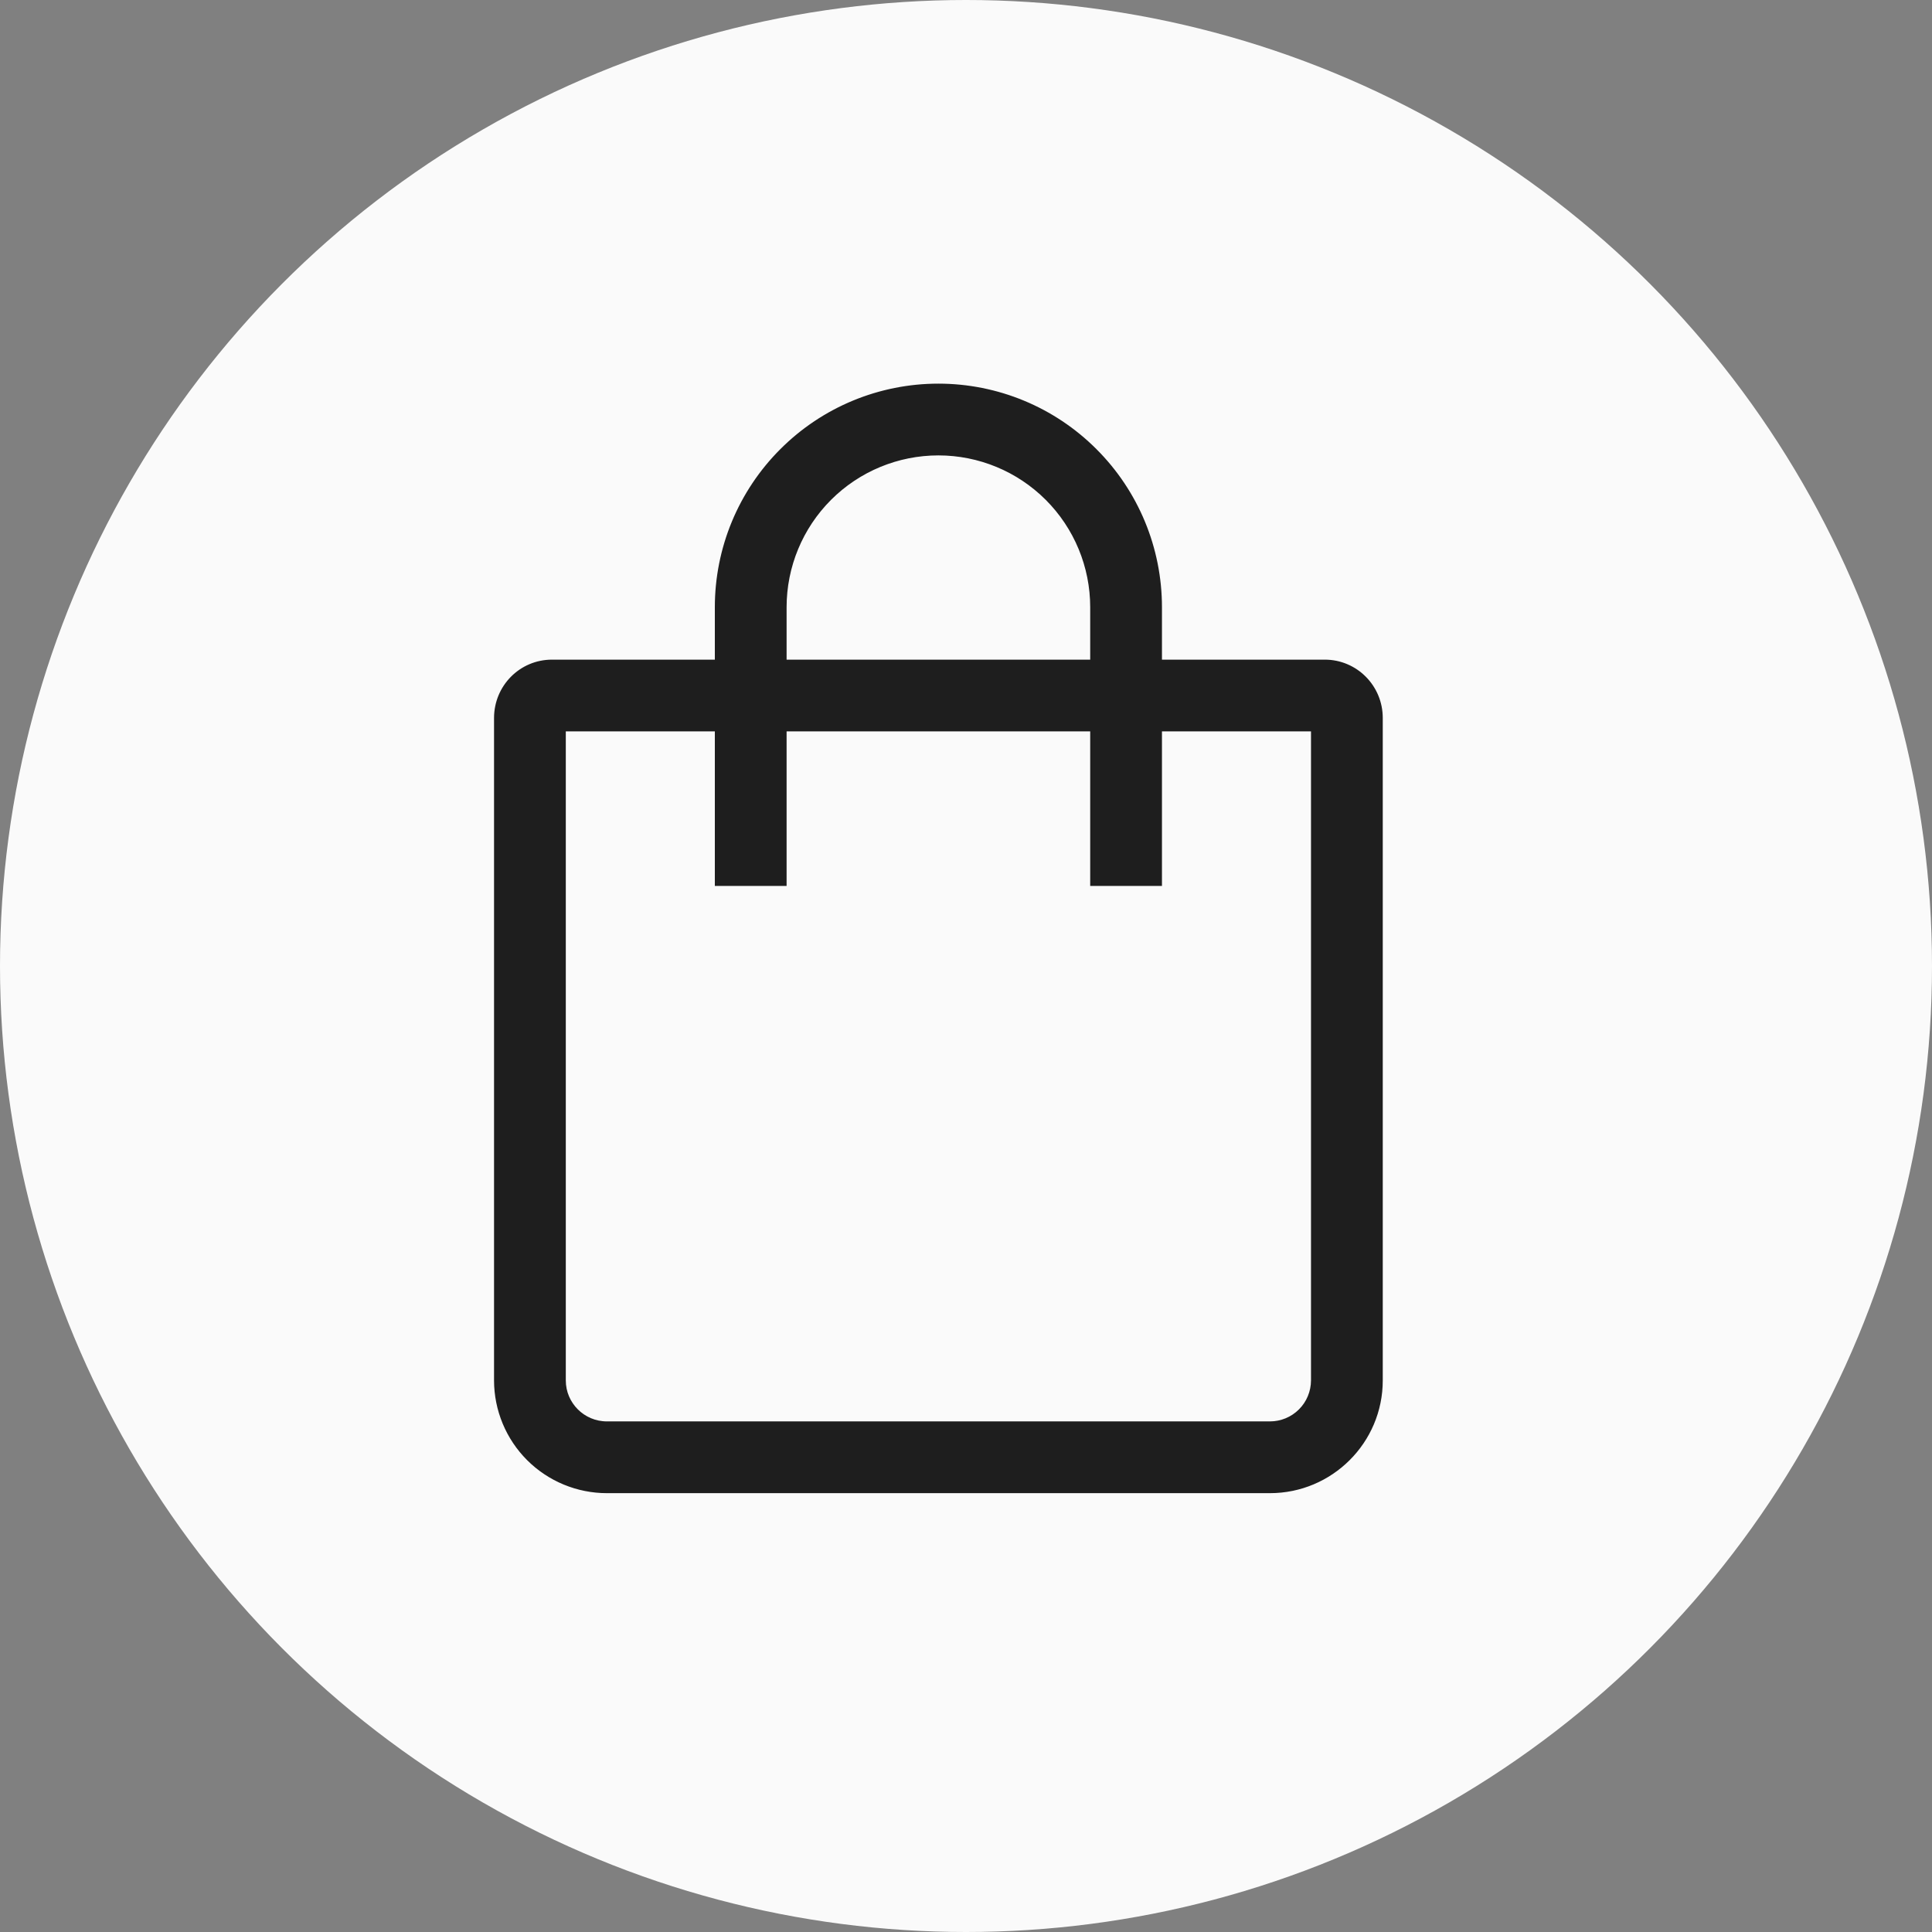
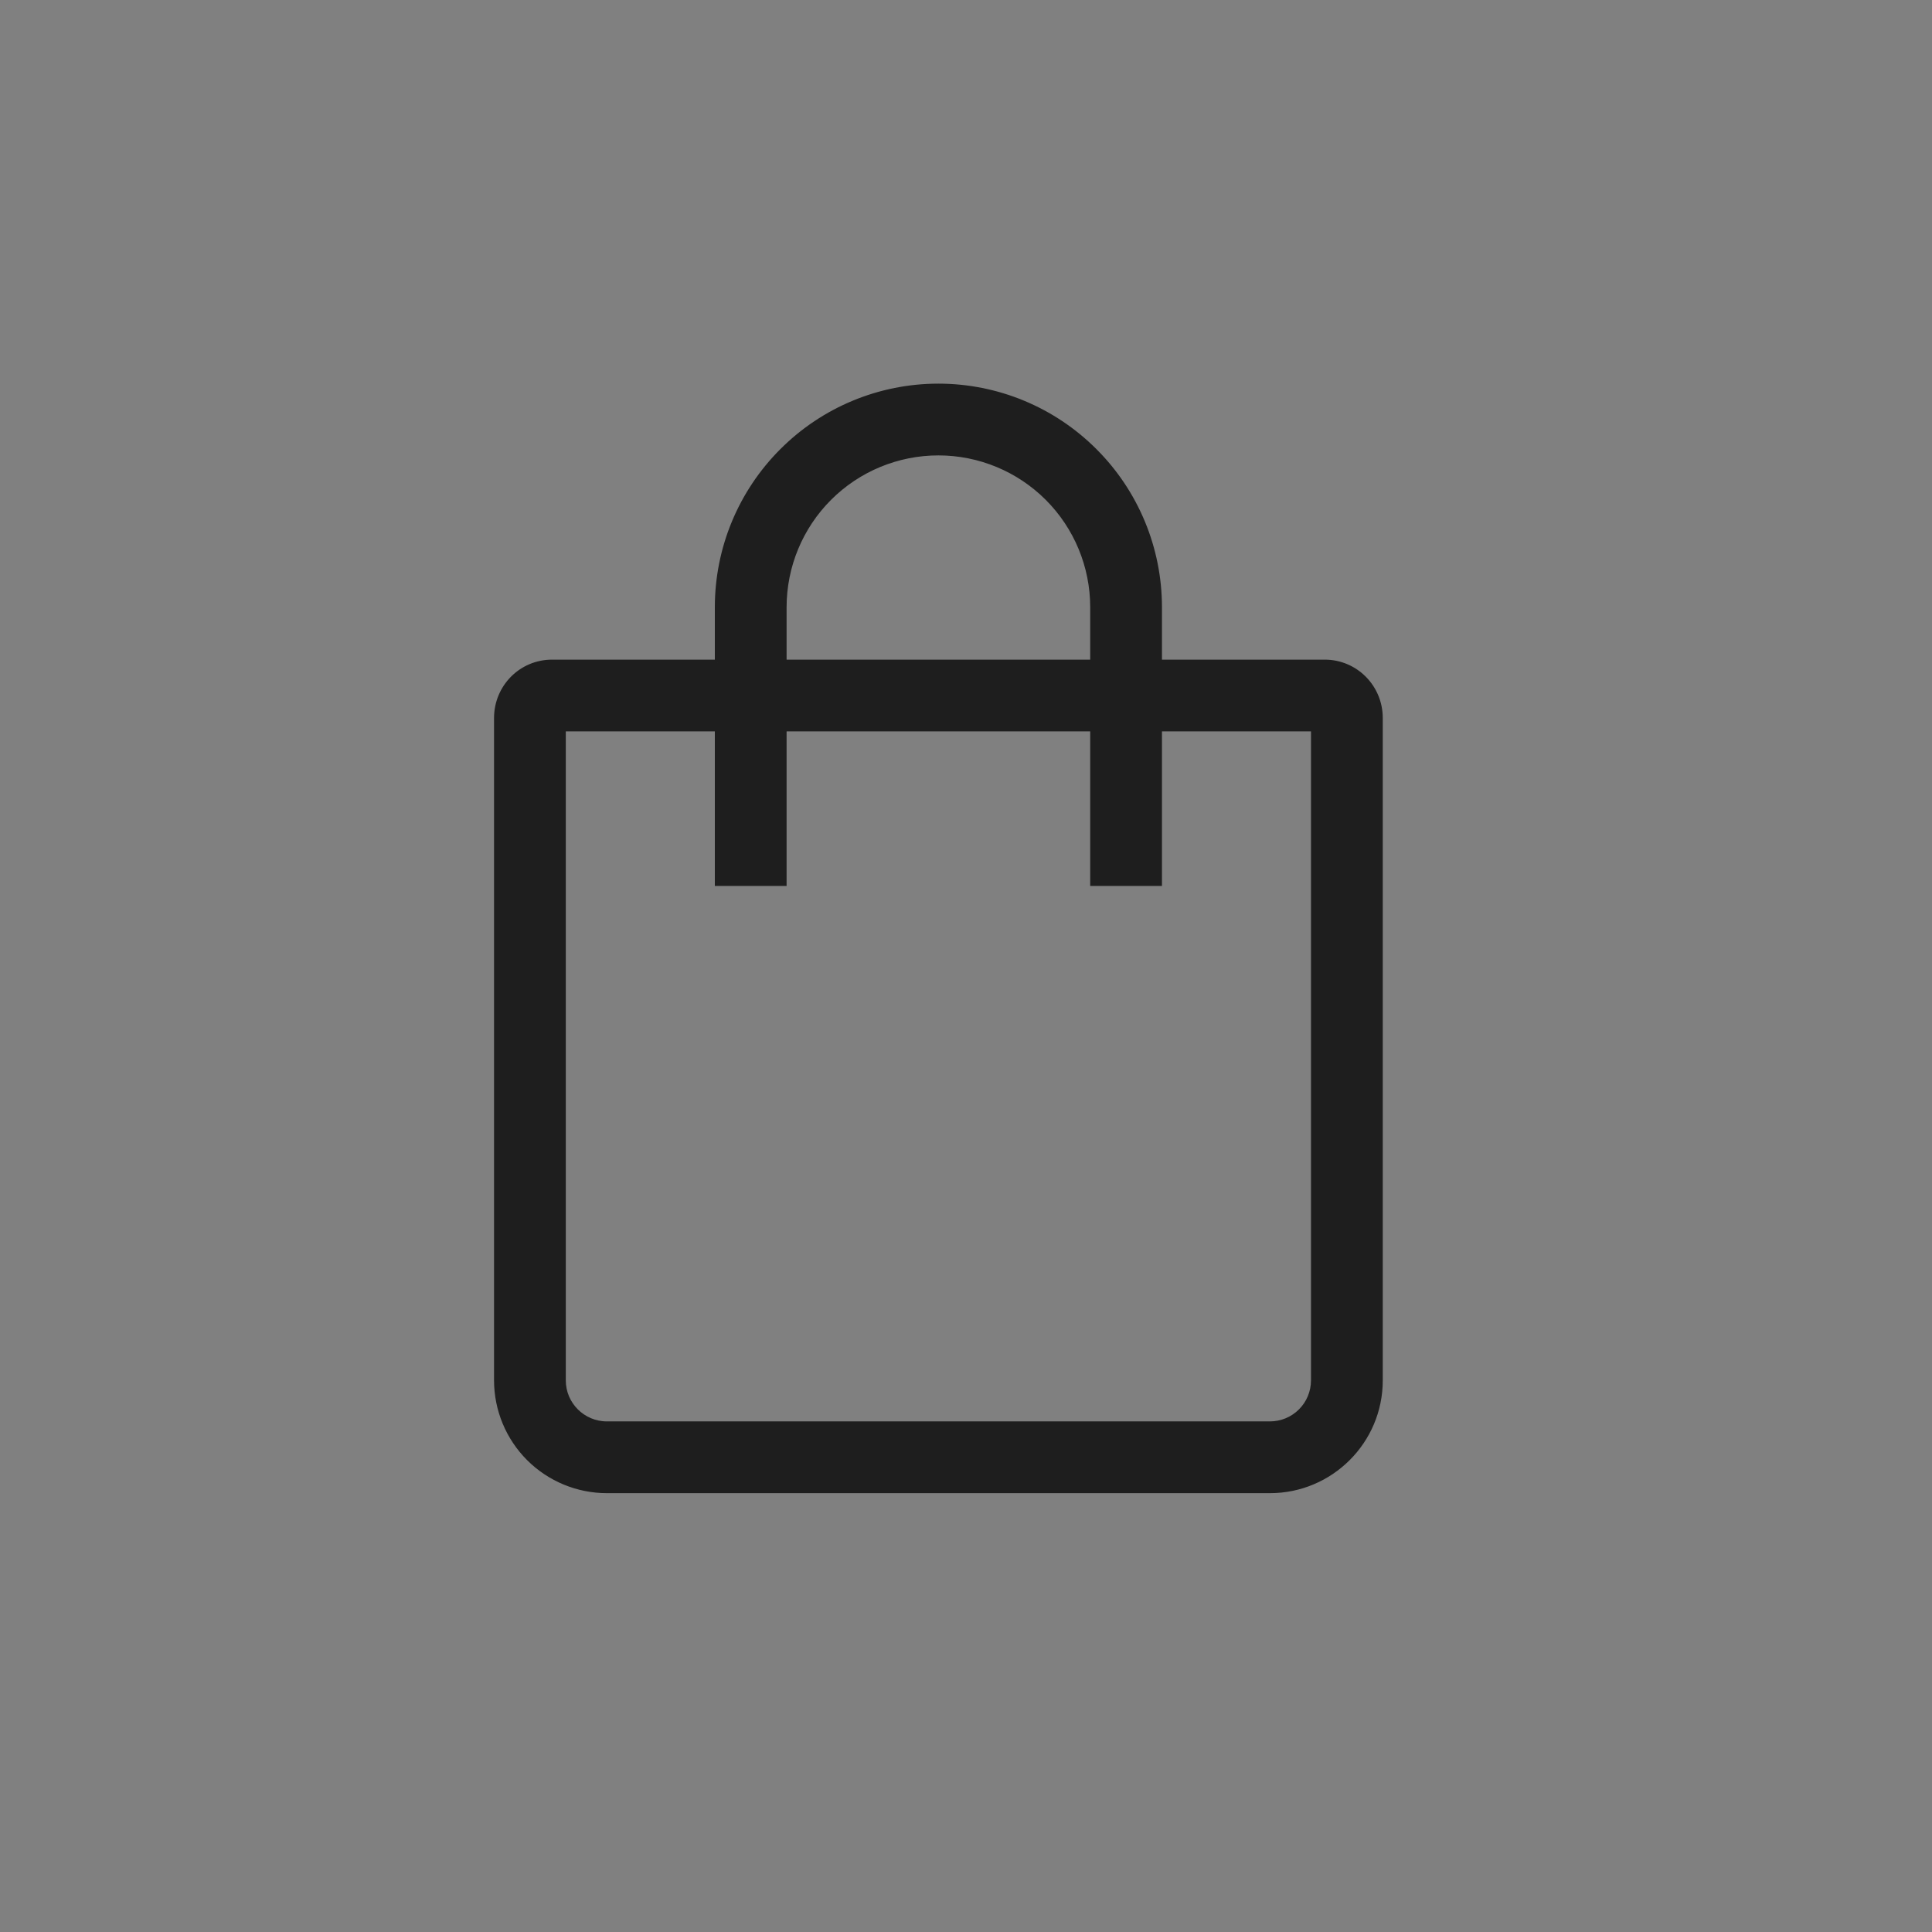
<svg xmlns="http://www.w3.org/2000/svg" width="35" height="35" viewBox="0 0 35 35" fill="none">
  <rect x="0" y="0" width="35" height="35" fill="#808080" stroke="none" />
-   <circle cx="17.5" cy="17.5" r="17.5" fill="#FAFAFA" />
-   <path fill-rule="evenodd" clip-rule="evenodd" d="M13 12V11C13 9.939 13.421 8.922 14.172 8.172C14.922 7.421 15.939 7 17 7C18.061 7 19.078 7.421 19.828 8.172C20.579 8.922 21 9.939 21 11V12H24C24.552 12 25 12.449 25 13.007V25.008C25 26.108 24.105 27 23.006 27H10.994C10.466 27 9.959 26.79 9.585 26.417C9.211 26.043 9.001 25.537 9 25.008V13.008C9 12.45 9.445 12 10 12H13ZM14.2 12H19.8V11C19.8 10.257 19.505 9.545 18.98 9.02C18.455 8.495 17.743 8.2 17 8.2C16.257 8.2 15.545 8.495 15.02 9.02C14.495 9.545 14.2 10.257 14.2 11V12ZM13 13.2H10.2V25.008C10.2 25.444 10.556 25.8 10.994 25.8H23.006C23.216 25.8 23.418 25.717 23.567 25.568C23.716 25.42 23.799 25.218 23.8 25.008V13.2H21V16H19.8V13.2H14.2V16H13V13.2Z" fill="#1E1E1E" stroke="#1E1E1E" stroke-width="0.1" />
+   <path fill-rule="evenodd" clip-rule="evenodd" d="M13 12V11C13 9.939 13.421 8.922 14.172 8.172C14.922 7.421 15.939 7 17 7C18.061 7 19.078 7.421 19.828 8.172C20.579 8.922 21 9.939 21 11V12H24C24.552 12 25 12.449 25 13.007V25.008C25 26.108 24.105 27 23.006 27H10.994C10.466 27 9.959 26.79 9.585 26.417C9.211 26.043 9.001 25.537 9 25.008V13.008C9 12.45 9.445 12 10 12H13M14.2 12H19.8V11C19.8 10.257 19.505 9.545 18.98 9.02C18.455 8.495 17.743 8.2 17 8.2C16.257 8.2 15.545 8.495 15.02 9.02C14.495 9.545 14.2 10.257 14.2 11V12ZM13 13.2H10.2V25.008C10.2 25.444 10.556 25.8 10.994 25.8H23.006C23.216 25.8 23.418 25.717 23.567 25.568C23.716 25.42 23.799 25.218 23.8 25.008V13.2H21V16H19.8V13.2H14.2V16H13V13.2Z" fill="#1E1E1E" stroke="#1E1E1E" stroke-width="0.1" />
</svg>